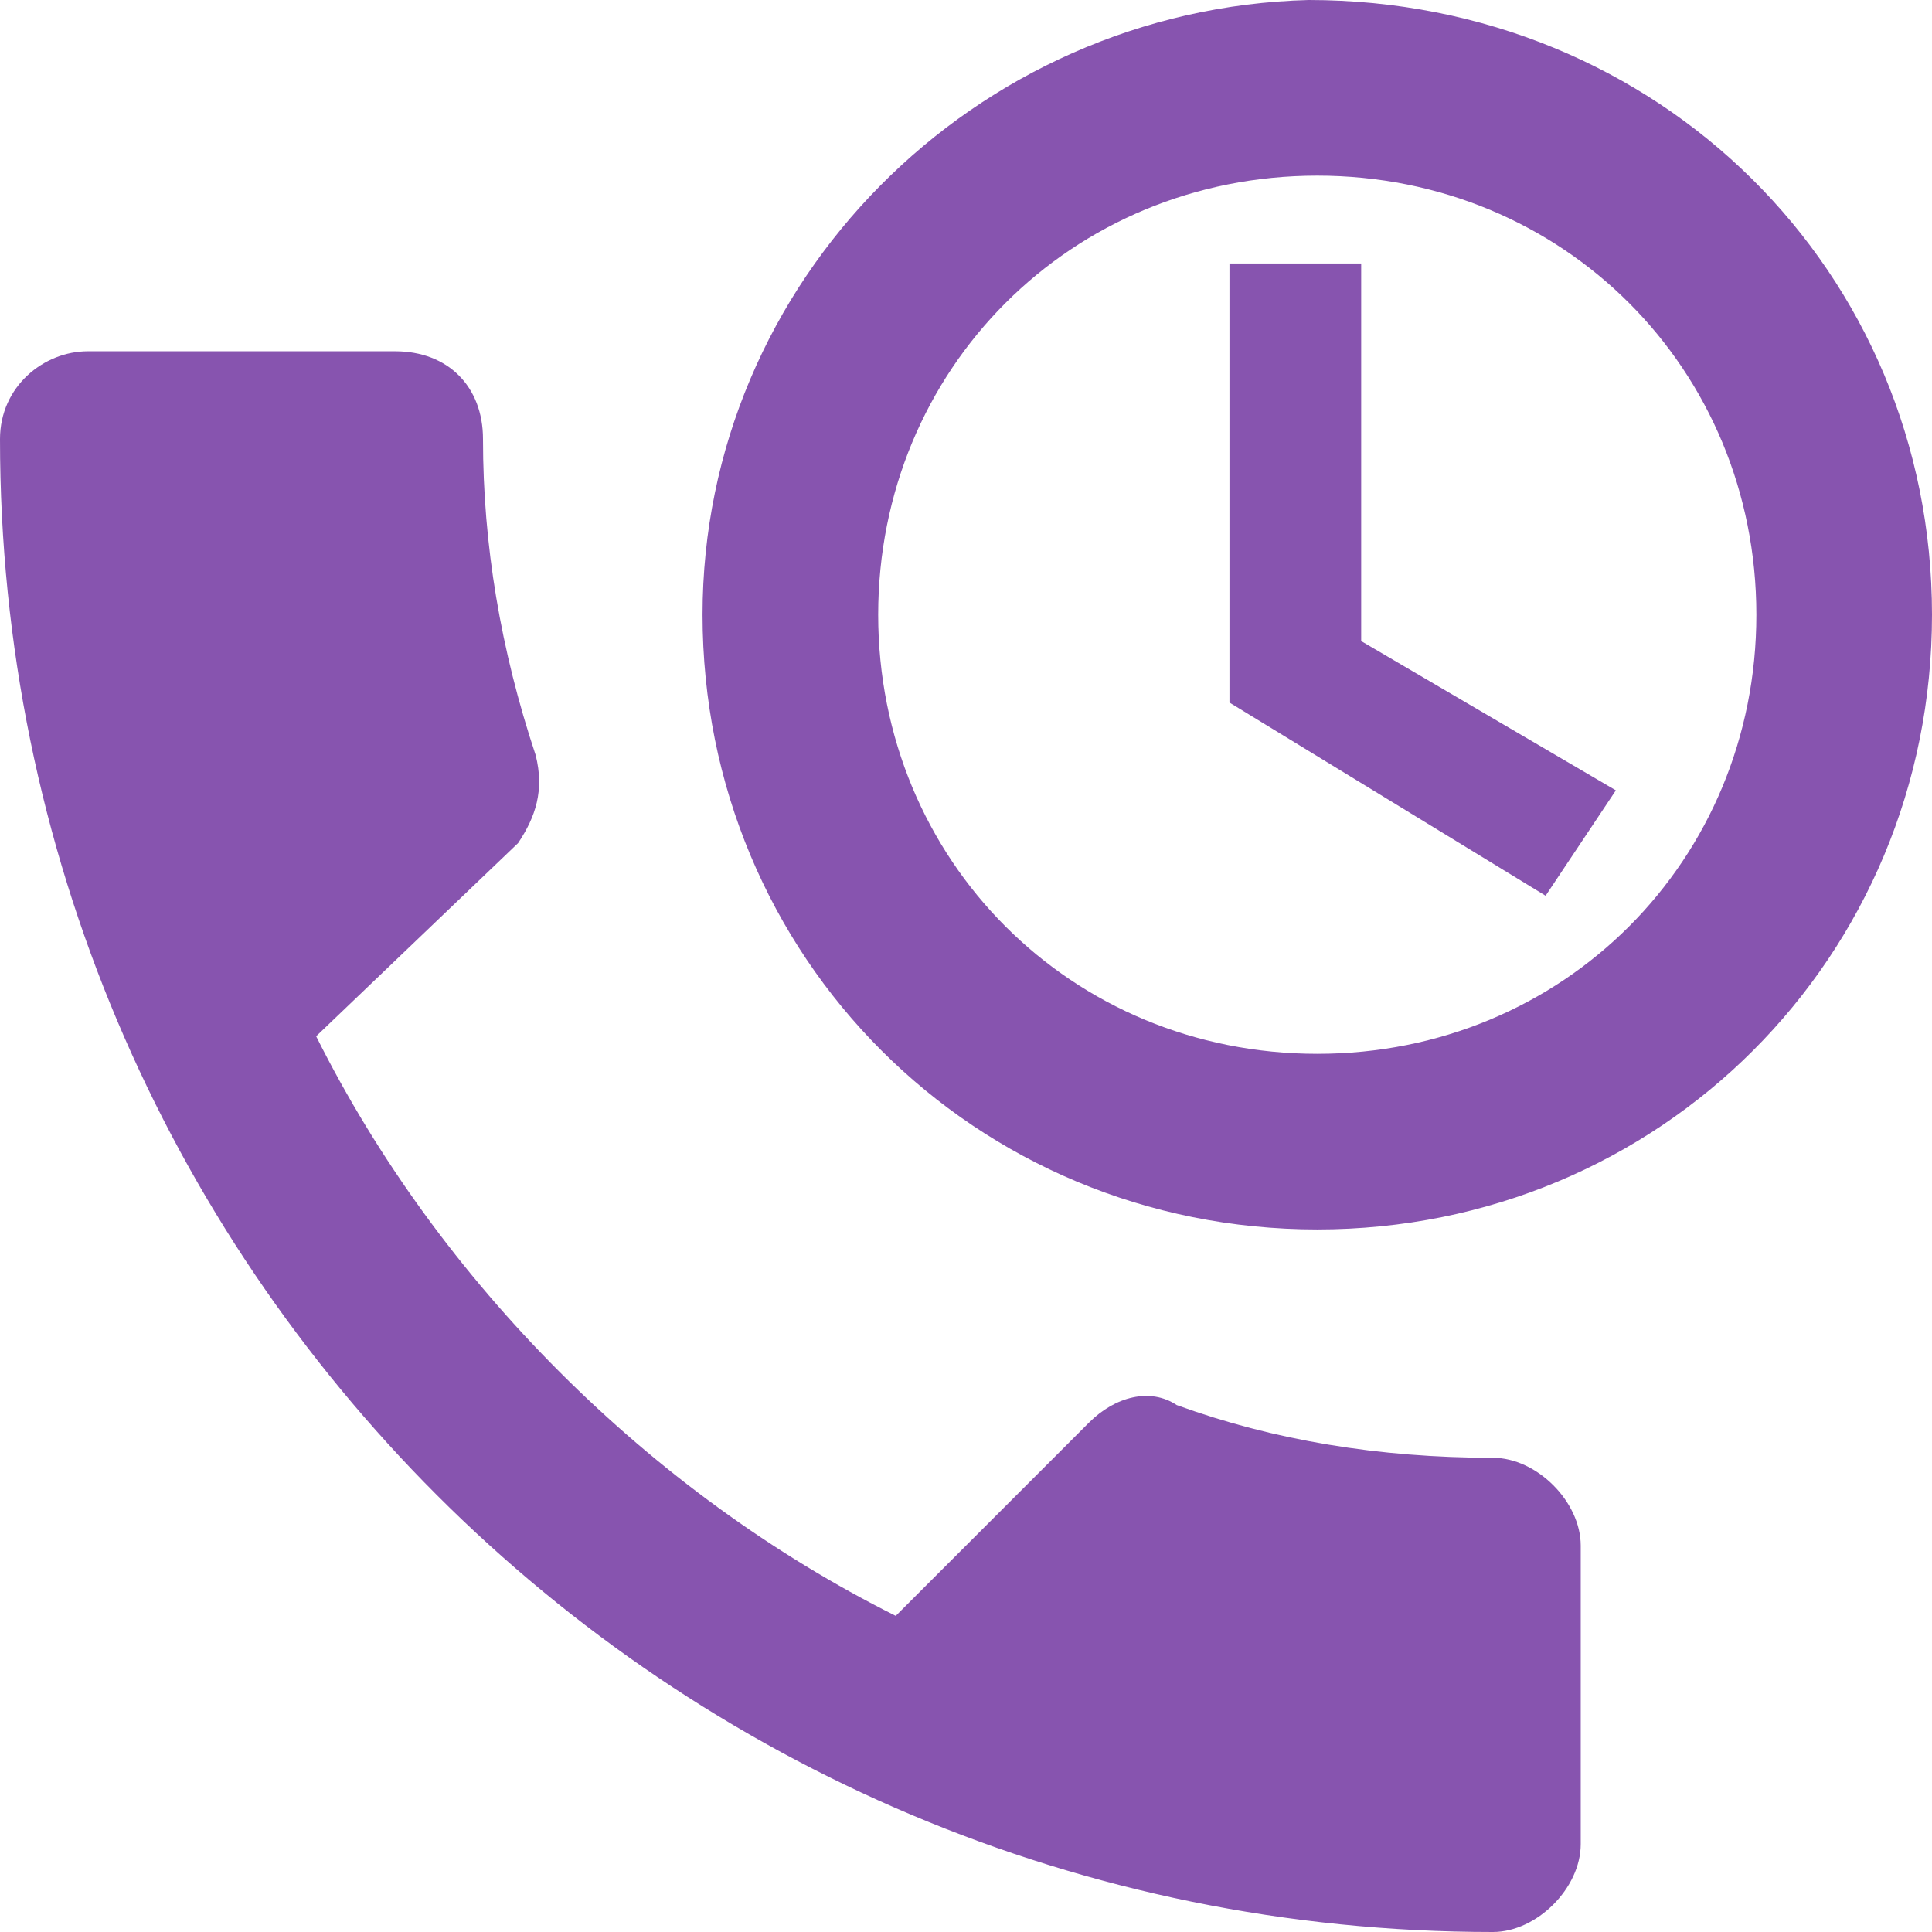
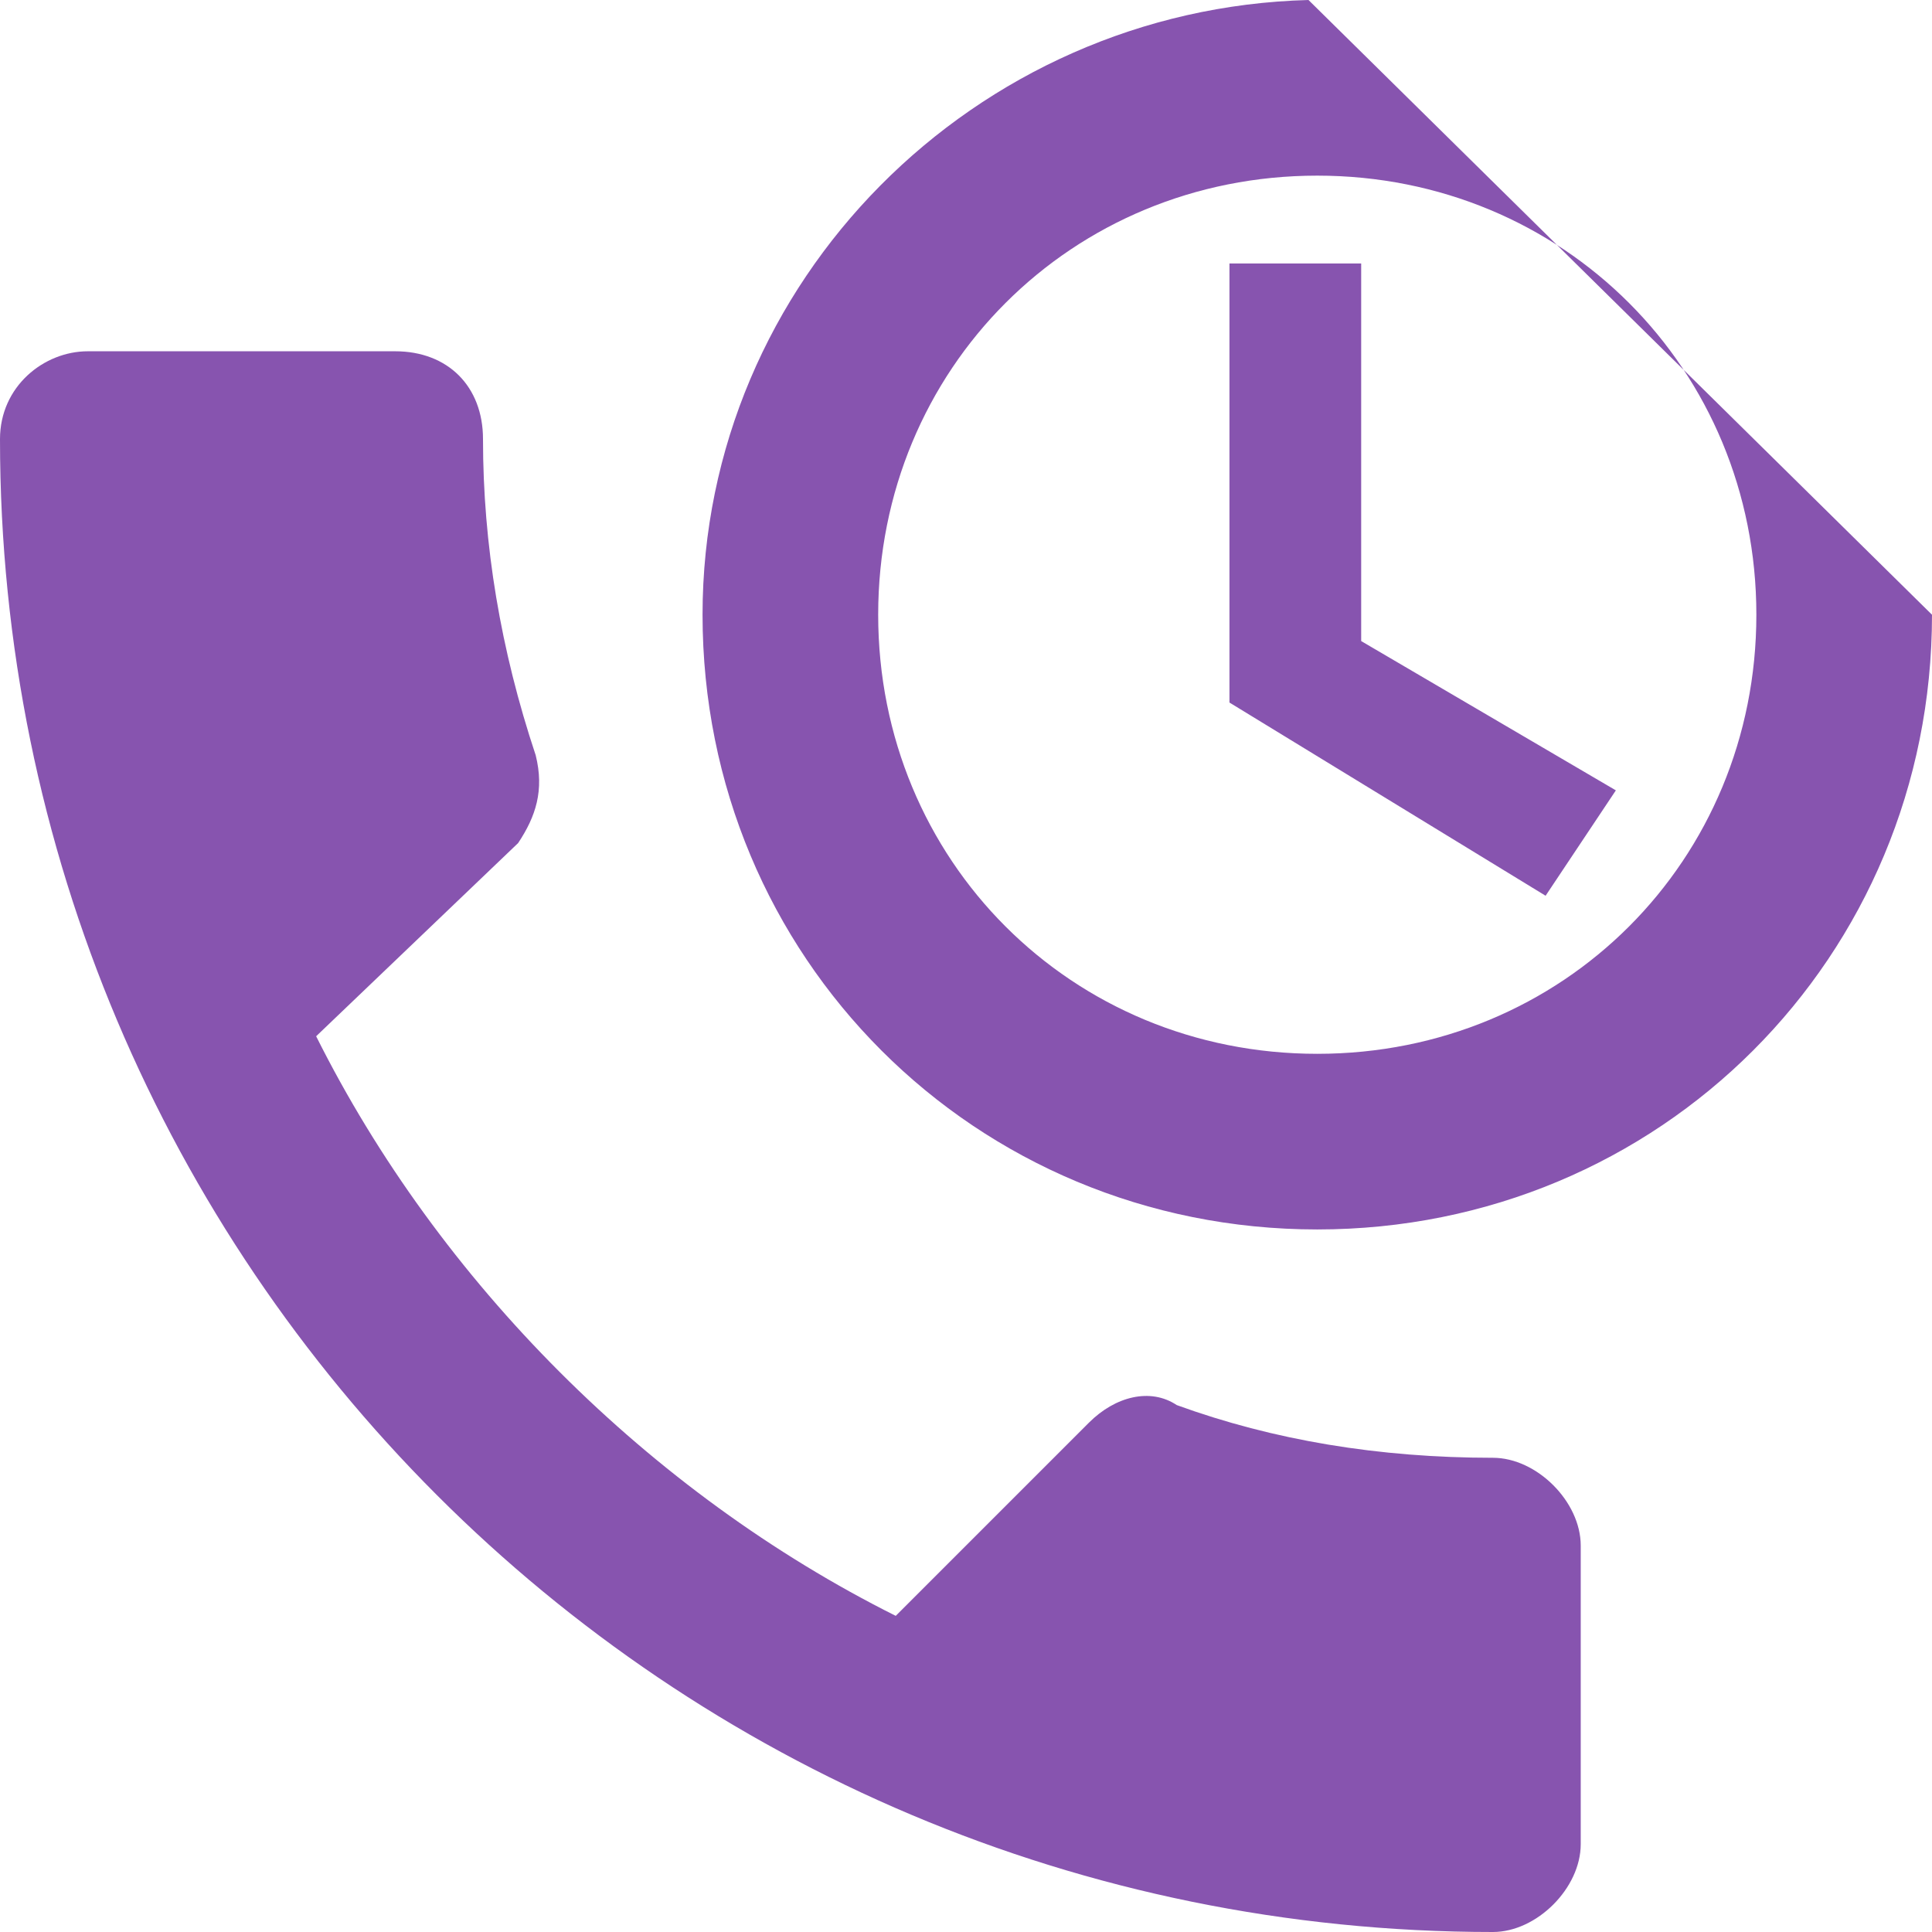
<svg xmlns="http://www.w3.org/2000/svg" width="22" height="22" viewBox="0 0 22 22" fill="none">
-   <path d="M14.9 0C11.1 0.1 8 3.2 8 7C8 10.9 11.1 14 15 14C18.9 14 22 10.9 22 7C22 3.1 18.9 0 14.9 0ZM15 2C17.8 2 20 4.2 20 7C20 9.8 17.8 12 15 12C12.2 12 10 9.8 10 7C10 4.2 12.2 2 15 2ZM14 3V8L17.6 10.2L18.4 9L15.5 7.3V3H14ZM3.6 11.8C5 14.6 7.4 17 10.2 18.4L12.4 16.2C12.7 15.9 13.1 15.8 13.4 16C14.5 16.4 15.7 16.6 17 16.6C17.5 16.6 18 17.1 18 17.6V21C18 21.5 17.5 22 17 22C7.6 22 0 14.4 0 5C0 4.4 0.5 4 1 4H4.5C5.1 4 5.5 4.4 5.5 5C5.5 6.2 5.7 7.4 6.1 8.6C6.2 9 6.1 9.3 5.9 9.6L3.6 11.8Z" fill="#8754AF" />
+   <path d="M14.9 0C11.1 0.1 8 3.2 8 7C8 10.9 11.1 14 15 14C18.9 14 22 10.9 22 7ZM15 2C17.8 2 20 4.2 20 7C20 9.8 17.8 12 15 12C12.2 12 10 9.8 10 7C10 4.2 12.2 2 15 2ZM14 3V8L17.6 10.2L18.4 9L15.5 7.3V3H14ZM3.6 11.8C5 14.6 7.4 17 10.2 18.4L12.4 16.2C12.7 15.9 13.1 15.8 13.4 16C14.5 16.4 15.7 16.6 17 16.6C17.5 16.6 18 17.1 18 17.6V21C18 21.5 17.5 22 17 22C7.6 22 0 14.4 0 5C0 4.4 0.5 4 1 4H4.5C5.1 4 5.5 4.4 5.5 5C5.5 6.2 5.7 7.4 6.1 8.6C6.2 9 6.1 9.3 5.9 9.6L3.6 11.8Z" fill="#8754AF" />
</svg>